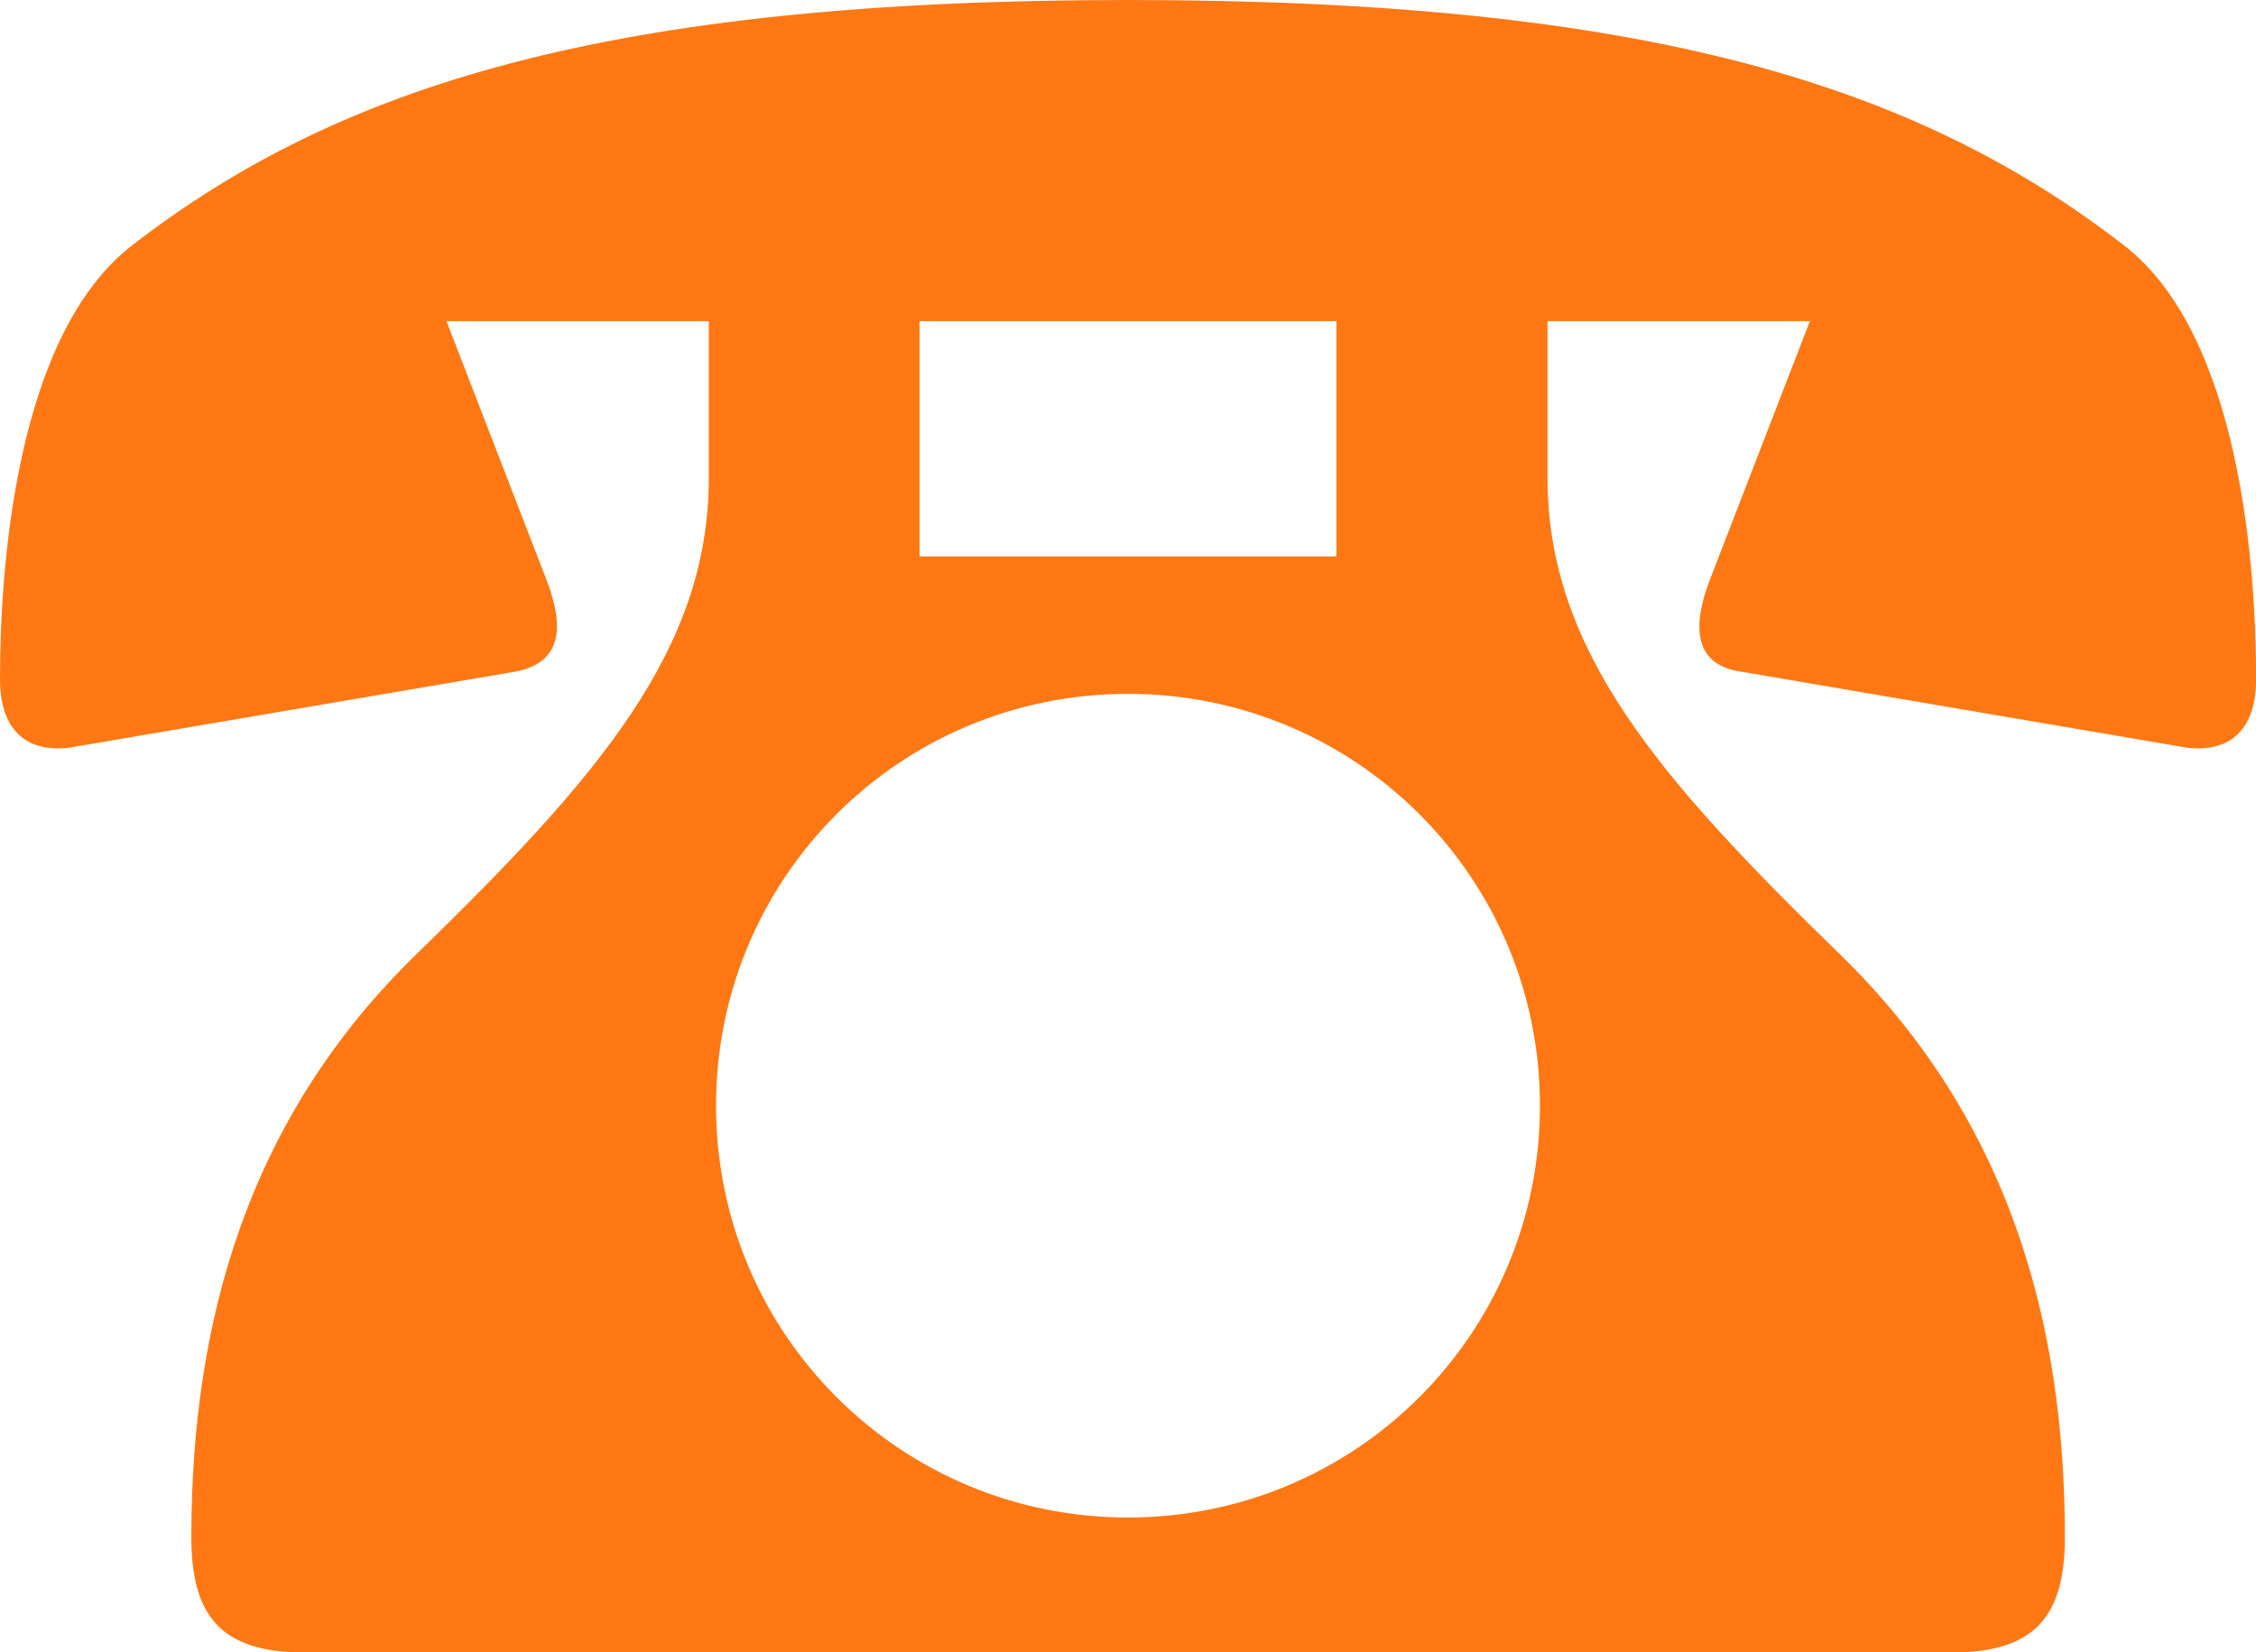
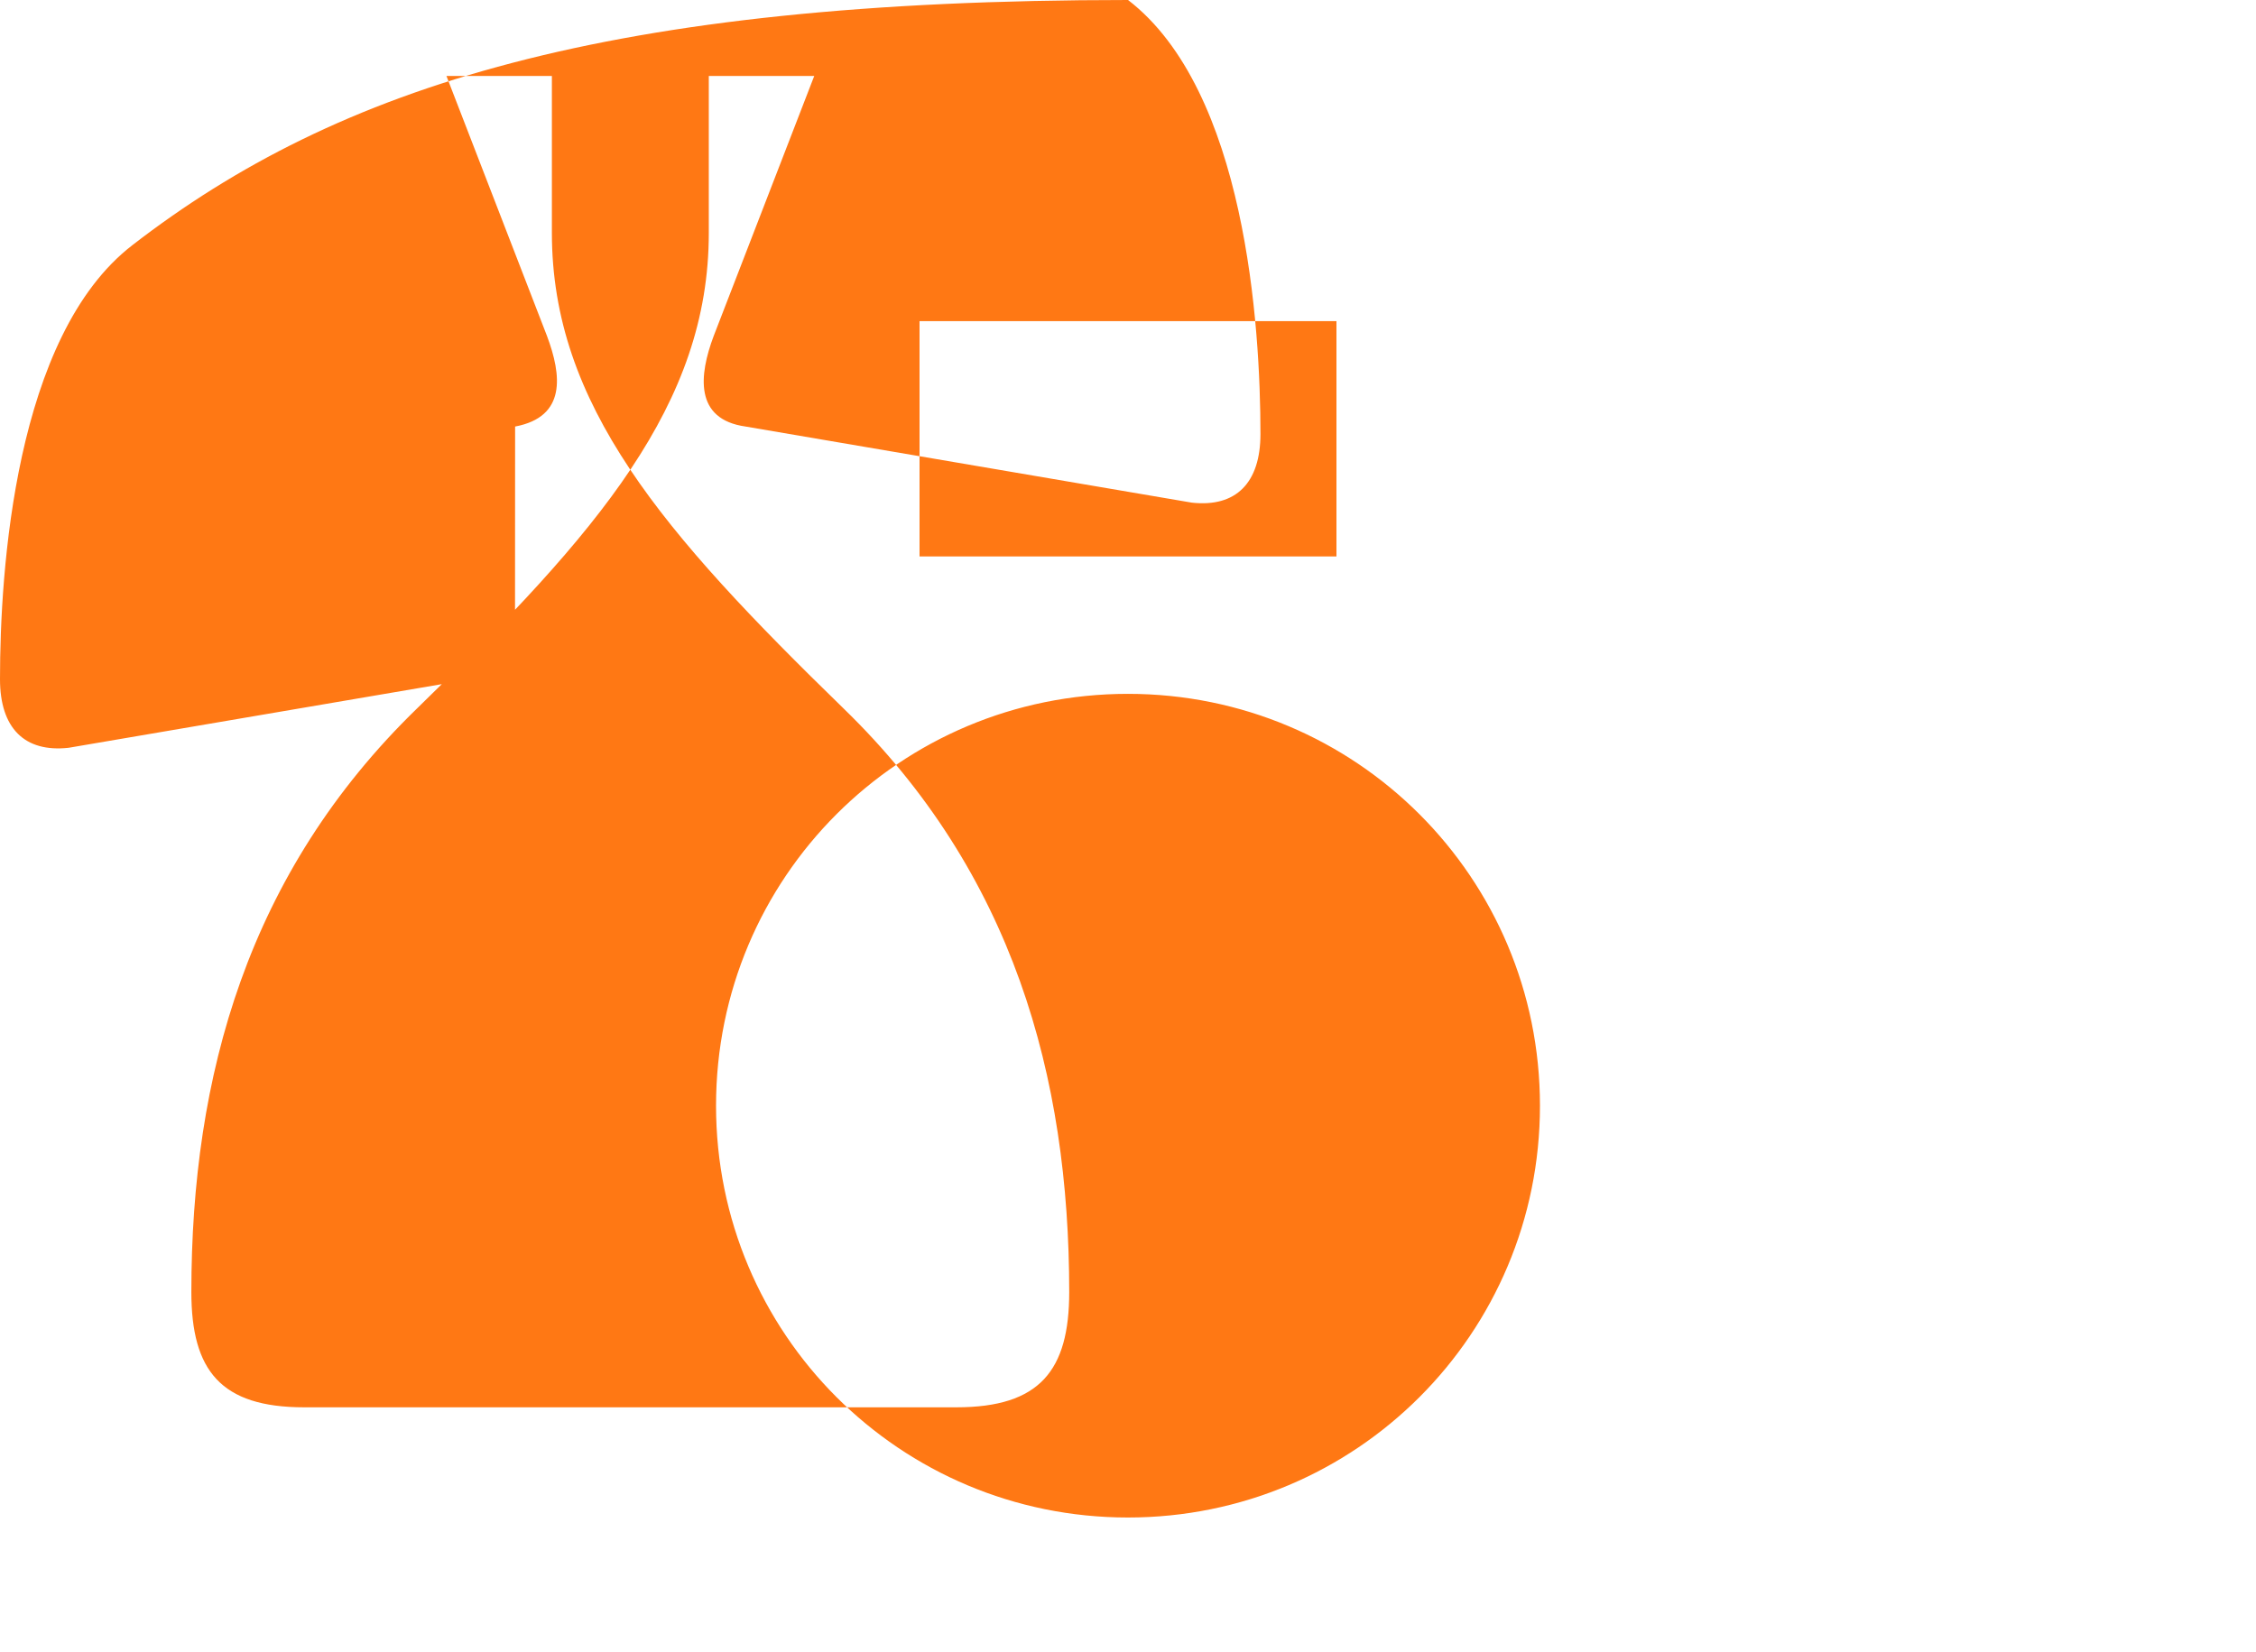
<svg xmlns="http://www.w3.org/2000/svg" id="_レイヤー_2" data-name="レイヤー 2" width="20.243" height="14.83" viewBox="0 0 20.243 14.83">
  <defs>
    <style>
      .cls-1 {
        fill: #ff7814;
      }
    </style>
  </defs>
  <g id="_レイヤー_1-2" data-name="レイヤー 1">
-     <path class="cls-1" d="m4.621,6.028l-4.005.683c-.396.044-.616-.177-.616-.616,0-.969.132-3.081,1.188-3.895C3.037.77,5.457,0,10.122,0s7.085.77,8.934,2.2c1.056.813,1.188,2.926,1.188,3.895,0,.439-.22.66-.616.616l-4.004-.683c-.462-.065-.418-.462-.286-.813l.902-2.333h-2.354v1.408c0,1.54.99,2.685,2.618,4.269,1.519,1.475,2.024,3.301,2.024,5.237,0,.704-.264,1.034-1.012,1.034H2.729c-.748,0-1.012-.33-1.012-1.034,0-1.937.506-3.763,2.024-5.237,1.628-1.584,2.619-2.729,2.619-4.269v-1.408h-2.354l.902,2.333c.132.352.176.726-.286.813Zm9.197,3.895c0-2.046-1.65-3.696-3.697-3.696s-3.696,1.65-3.696,3.696,1.65,3.696,3.696,3.696,3.697-1.649,3.697-3.696Zm-5.567-4.929h3.741v-2.112h-3.741v2.112Z" />
+     <path class="cls-1" d="m4.621,6.028l-4.005.683c-.396.044-.616-.177-.616-.616,0-.969.132-3.081,1.188-3.895C3.037.77,5.457,0,10.122,0c1.056.813,1.188,2.926,1.188,3.895,0,.439-.22.66-.616.616l-4.004-.683c-.462-.065-.418-.462-.286-.813l.902-2.333h-2.354v1.408c0,1.54.99,2.685,2.618,4.269,1.519,1.475,2.024,3.301,2.024,5.237,0,.704-.264,1.034-1.012,1.034H2.729c-.748,0-1.012-.33-1.012-1.034,0-1.937.506-3.763,2.024-5.237,1.628-1.584,2.619-2.729,2.619-4.269v-1.408h-2.354l.902,2.333c.132.352.176.726-.286.813Zm9.197,3.895c0-2.046-1.65-3.696-3.697-3.696s-3.696,1.65-3.696,3.696,1.65,3.696,3.696,3.696,3.697-1.649,3.697-3.696Zm-5.567-4.929h3.741v-2.112h-3.741v2.112Z" />
  </g>
</svg>